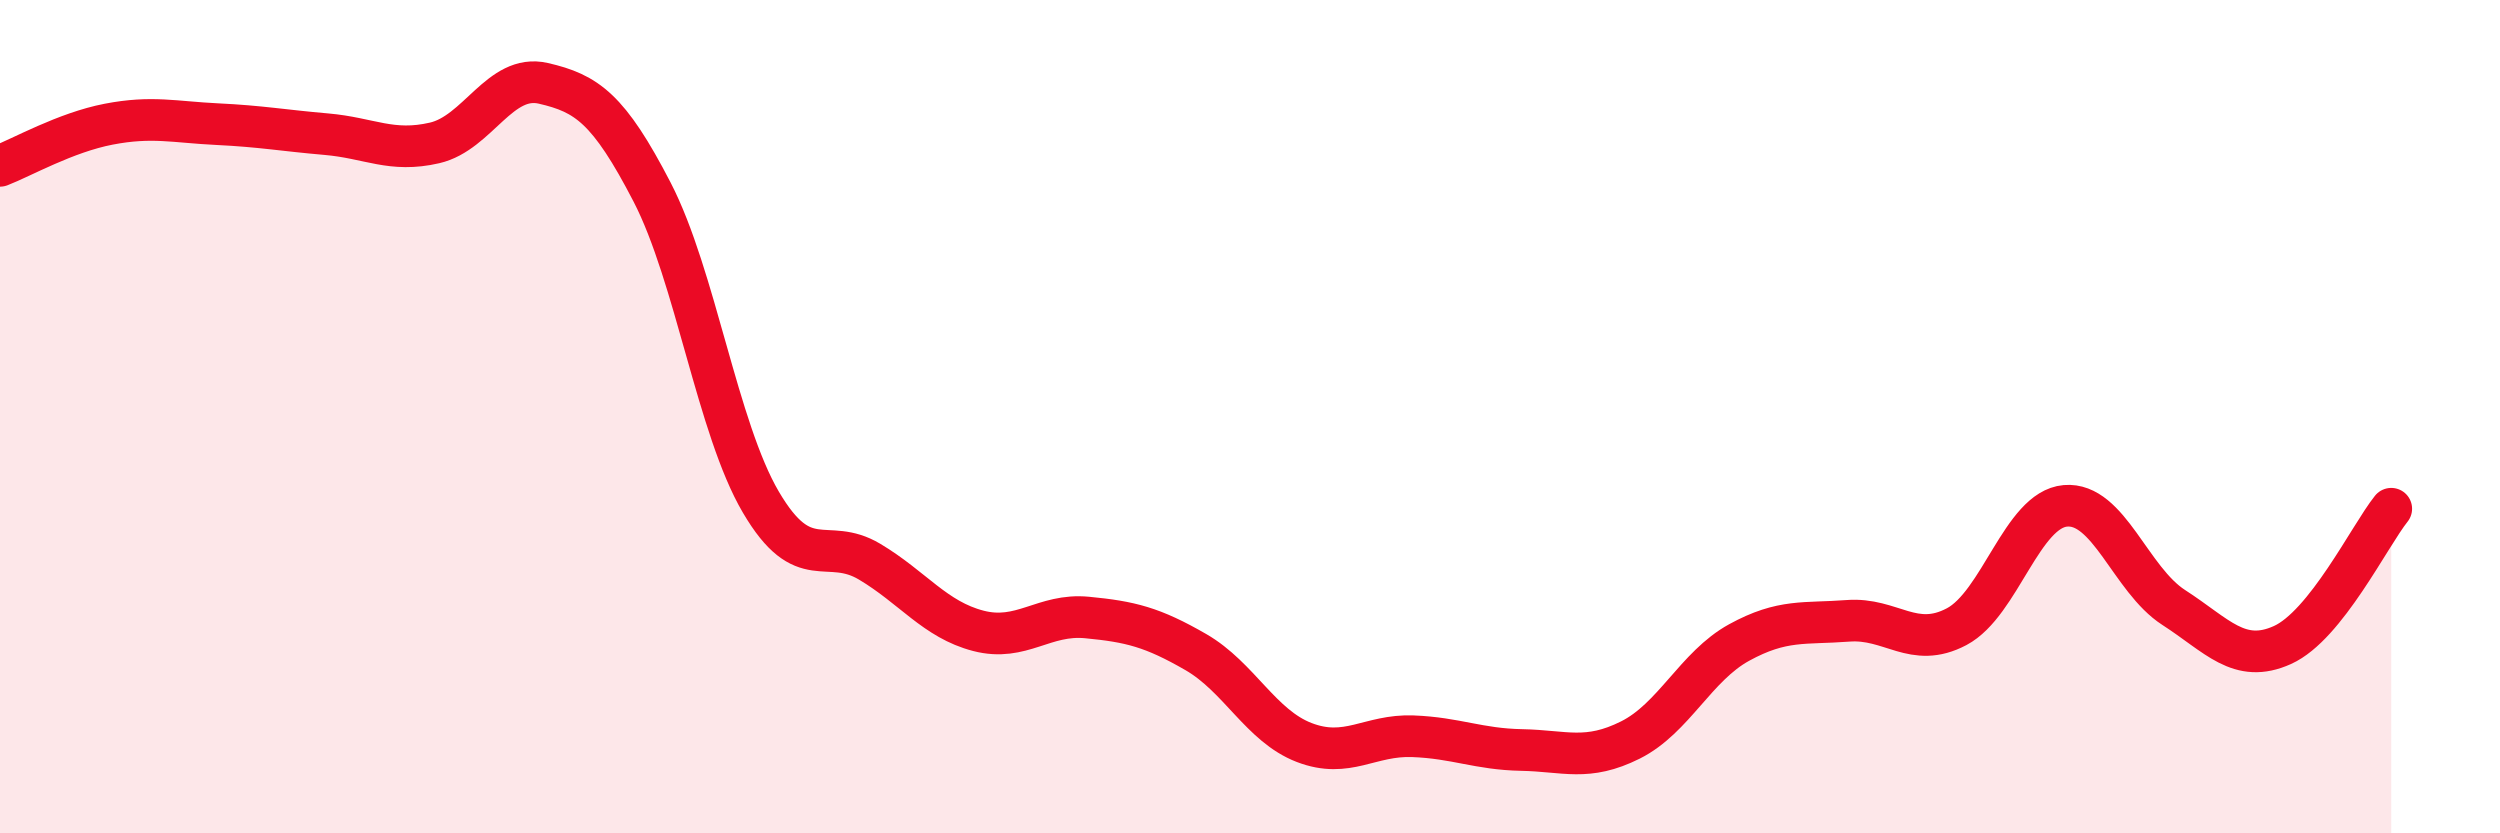
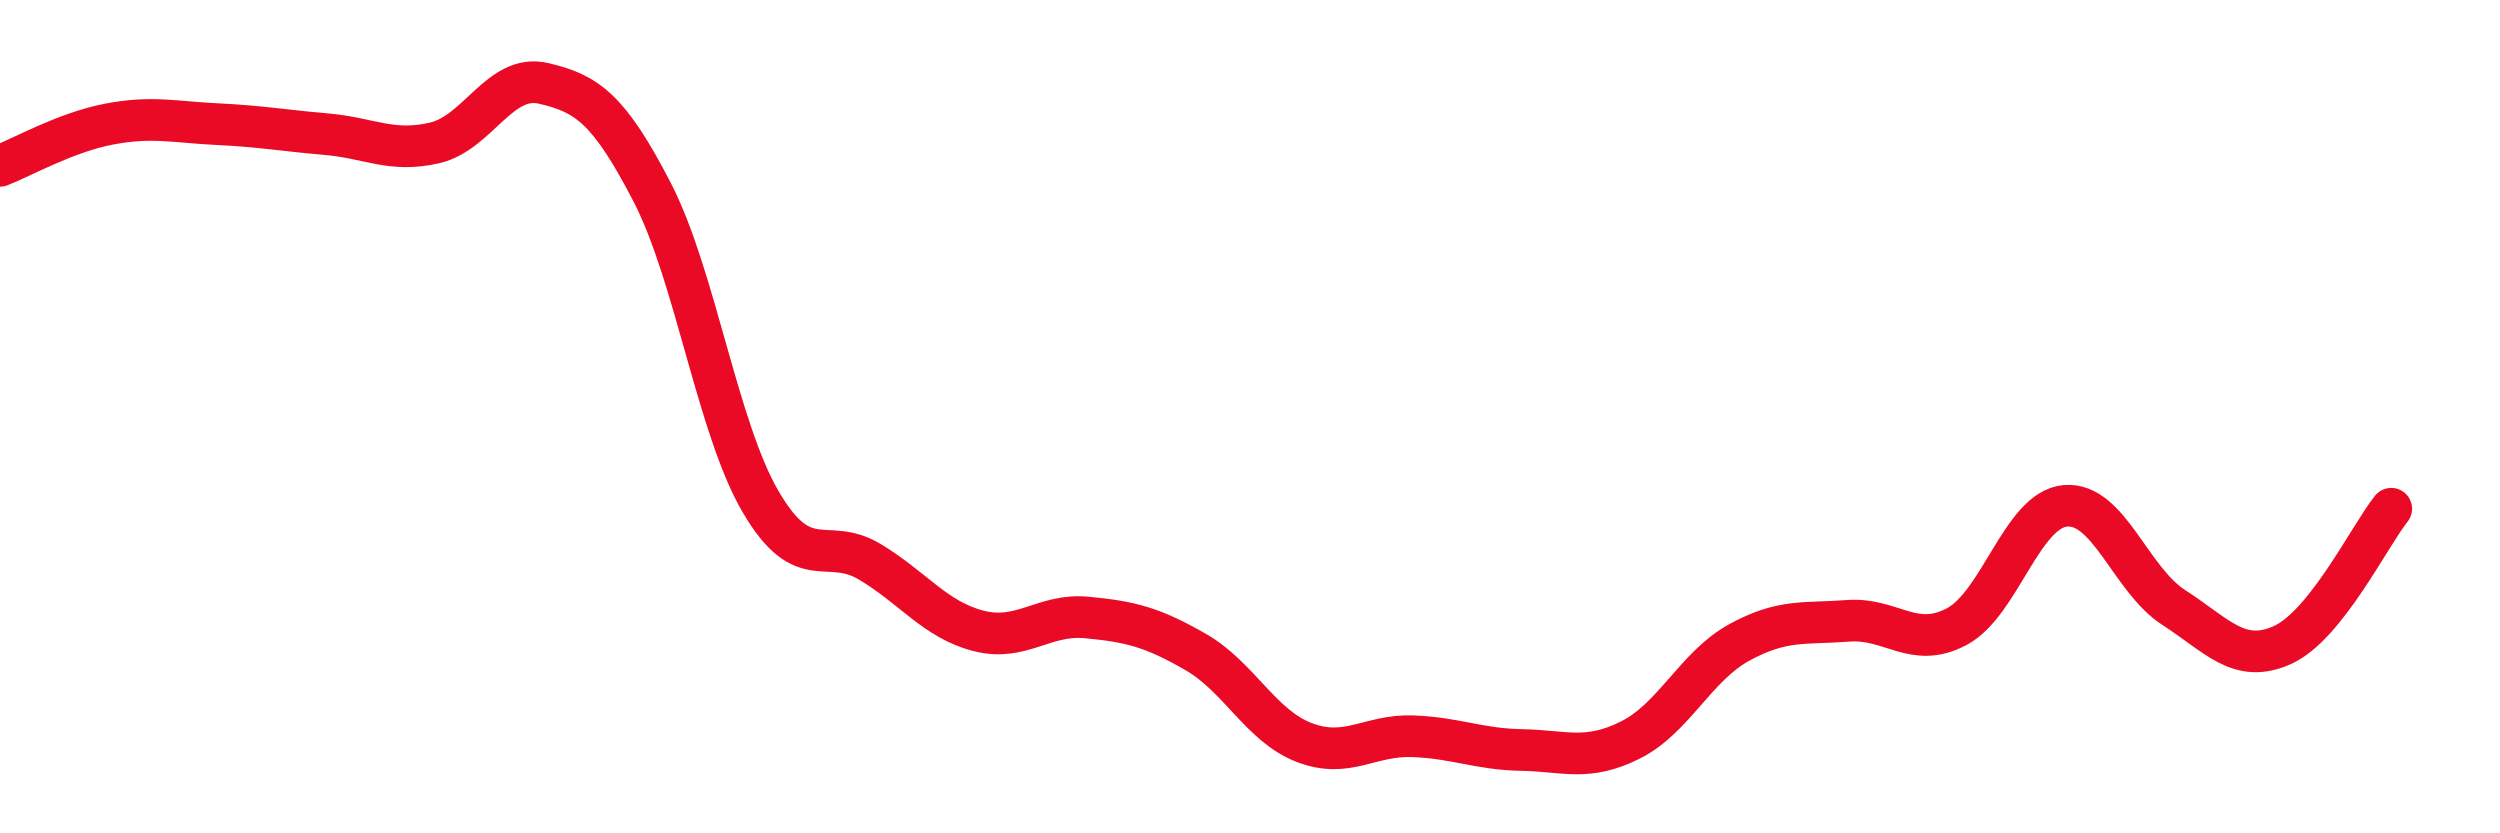
<svg xmlns="http://www.w3.org/2000/svg" width="60" height="20" viewBox="0 0 60 20">
-   <path d="M 0,3.98 C 0.52,3.78 1.57,3.18 2.61,2.98 C 3.65,2.78 4.18,2.93 5.22,2.98 C 6.26,3.03 6.79,3.13 7.83,3.22 C 8.87,3.31 9.39,3.67 10.43,3.43 C 11.47,3.19 12,1.76 13.04,2 C 14.08,2.24 14.61,2.6 15.65,4.61 C 16.69,6.62 17.22,10.28 18.26,12.05 C 19.3,13.82 19.83,12.86 20.87,13.48 C 21.91,14.1 22.44,14.87 23.48,15.14 C 24.52,15.41 25.05,14.72 26.09,14.82 C 27.13,14.92 27.66,15.05 28.7,15.65 C 29.74,16.25 30.26,17.42 31.3,17.82 C 32.34,18.22 32.87,17.63 33.91,17.67 C 34.95,17.71 35.48,17.98 36.52,18 C 37.56,18.02 38.09,18.28 39.13,17.76 C 40.17,17.24 40.7,15.99 41.74,15.42 C 42.78,14.85 43.31,14.98 44.35,14.9 C 45.39,14.82 45.92,15.59 46.96,15.04 C 48,14.49 48.53,12.23 49.57,12.14 C 50.61,12.05 51.13,13.91 52.17,14.58 C 53.21,15.25 53.74,15.95 54.78,15.48 C 55.82,15.01 56.87,12.86 57.39,12.21L57.39 20L0 20Z" fill="#EB0A25" opacity="0.1" stroke-linecap="round" stroke-linejoin="round" />
  <path d="M 0,3.98 C 0.52,3.78 1.57,3.18 2.61,2.98 C 3.65,2.78 4.18,2.93 5.22,2.98 C 6.26,3.03 6.79,3.13 7.83,3.22 C 8.87,3.31 9.39,3.67 10.43,3.43 C 11.47,3.19 12,1.76 13.04,2 C 14.08,2.24 14.61,2.6 15.65,4.61 C 16.69,6.62 17.22,10.28 18.26,12.05 C 19.3,13.82 19.83,12.86 20.87,13.48 C 21.91,14.1 22.44,14.87 23.48,15.14 C 24.52,15.41 25.05,14.72 26.09,14.82 C 27.13,14.92 27.66,15.05 28.7,15.65 C 29.74,16.25 30.26,17.42 31.3,17.82 C 32.34,18.22 32.87,17.63 33.91,17.67 C 34.95,17.71 35.48,17.98 36.52,18 C 37.56,18.02 38.09,18.28 39.13,17.76 C 40.17,17.24 40.7,15.99 41.74,15.42 C 42.78,14.85 43.31,14.98 44.35,14.9 C 45.39,14.82 45.92,15.59 46.96,15.04 C 48,14.49 48.53,12.23 49.57,12.14 C 50.61,12.05 51.13,13.91 52.17,14.58 C 53.21,15.25 53.74,15.95 54.78,15.48 C 55.82,15.01 56.87,12.86 57.39,12.21" stroke="#EB0A25" stroke-width="1" fill="none" stroke-linecap="round" stroke-linejoin="round" />
</svg>